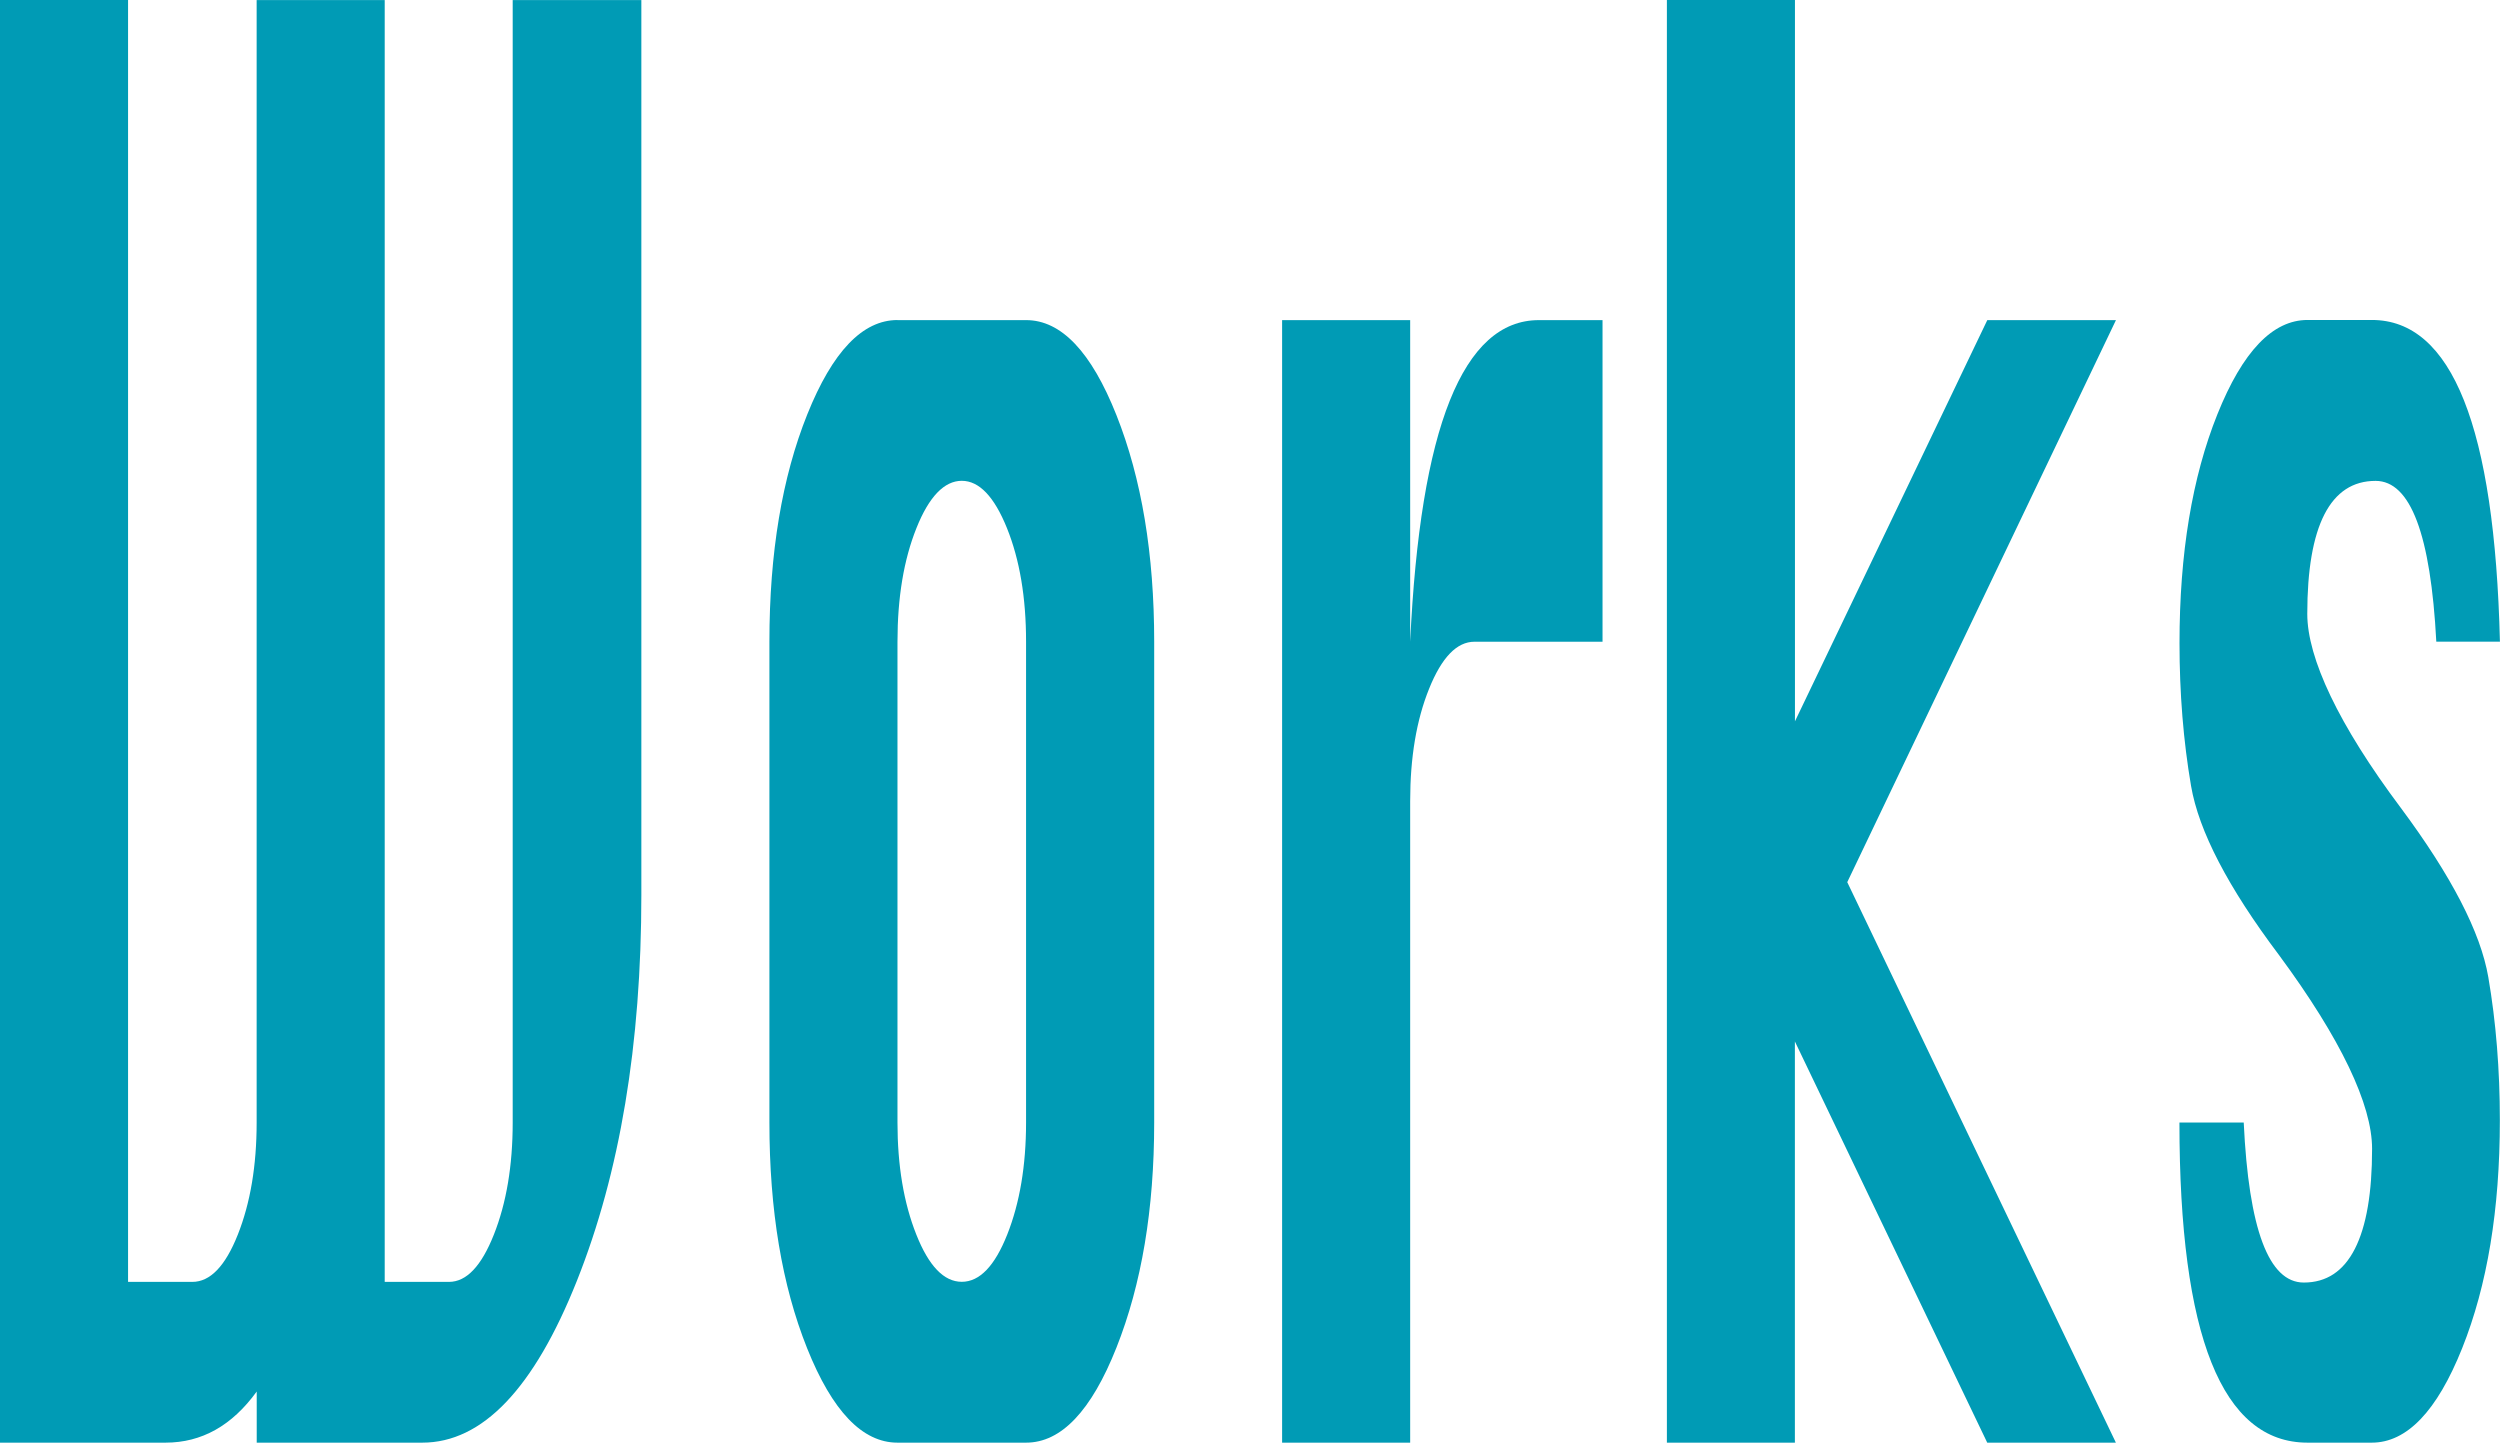
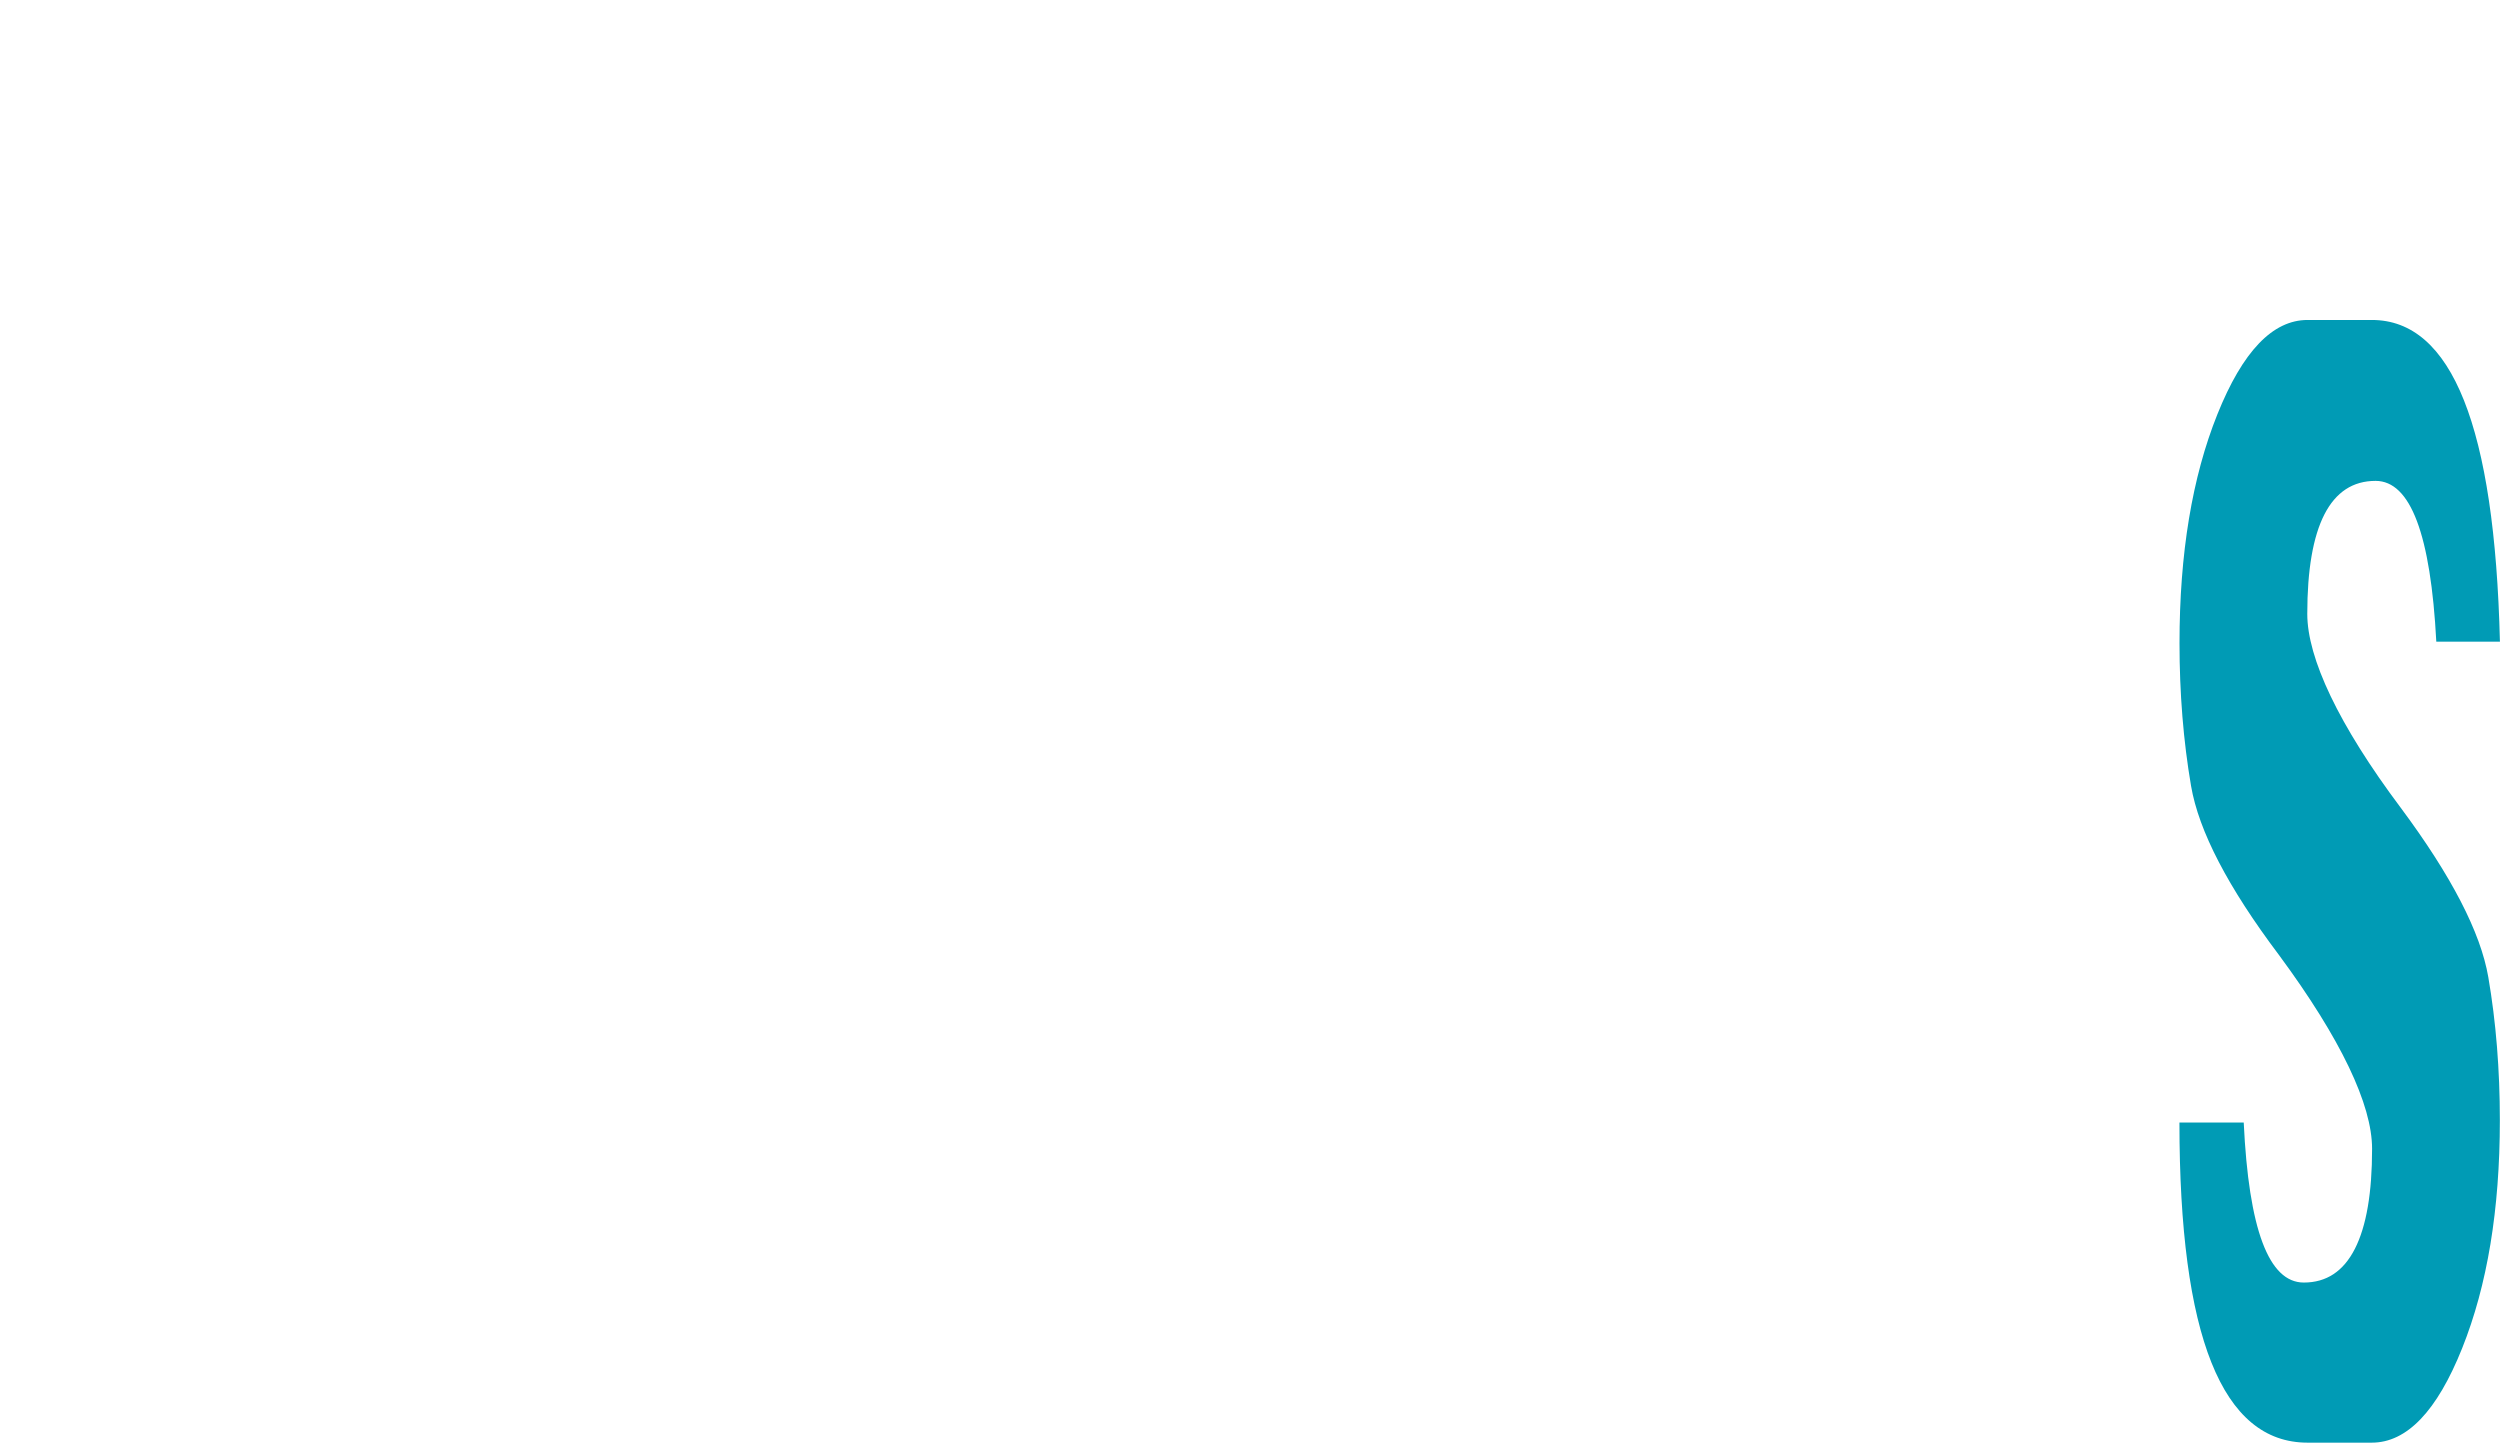
<svg xmlns="http://www.w3.org/2000/svg" id="_レイヤー_2" viewBox="0 0 337.92 195">
  <defs>
    <style>.cls-1{fill:#009bb5;}</style>
  </defs>
  <g id="_レイヤー_9" transform="translate(0, 195) rotate(-90)">
-     <path class="cls-1" d="M195,0v17.31H21.73v8.69c0,2.41,2.13,4.46,6.4,6.15,4.27,1.69,9.31,2.54,15.13,2.54h151.73v17.31H21.73v8.69c0,2.36,2.13,4.38,6.4,6.07,4.27,1.69,9.31,2.54,15.13,2.54h151.73v17.39h-120.96c-20.18,0-37.56-2.9-52.15-8.71C7.29,72.17,0,65.2,0,57.08v-22.38h6.91C2.3,31.36,0,27.26,0,22.38V0h195Z" />
-     <path class="cls-1" d="M151.73,121.31v17.39c0,4.74-4.28,8.81-12.85,12.21-8.57,3.4-18.77,5.1-30.62,5.1H43.27c-11.71,0-21.85-1.7-30.42-5.1-8.57-3.4-12.85-7.47-12.85-12.21v-17.39c0-4.74,4.25-8.81,12.75-12.21,8.5-3.4,18.67-5.1,30.52-5.1h65c11.98,0,22.22,1.71,30.72,5.12,8.5,3.41,12.75,7.48,12.75,12.19ZM108.27,121.31H43.27c-5.82,0-10.87.85-15.13,2.54-4.27,1.69-6.4,3.74-6.4,6.15s2.13,4.46,6.4,6.15c4.27,1.69,9.31,2.54,15.13,2.54h65c5.96,0,11.07-.86,15.34-2.58,4.27-1.72,6.4-3.76,6.4-6.11s-2.13-4.43-6.4-6.13c-4.27-1.71-9.38-2.56-15.34-2.56Z" />
-     <path class="cls-1" d="M0,190.61v-17.31h151.73v17.31h-43.47c14.49.68,25.36,2.46,32.6,5.36,7.24,2.9,10.87,6.91,10.87,12.03v8.61h-43.47v-17.31c0-2.38-2.12-4.43-6.35-6.13-4.23-1.71-9.29-2.56-15.18-2.56H0Z" />
-     <path class="cls-1" d="M0,225.31h195v17.31h-97.5l54.23,26v17.39l-75.97-36.32L0,286v-17.39l54.23-26H0v-17.31Z" />
    <path class="cls-1" d="M108.27,337.92v-8.61c14.49-.76,21.73-3.49,21.73-8.21,0-3.06-1.51-5.36-4.52-6.91-3.01-1.54-7.5-2.32-13.46-2.32s-14.96,4.21-26.2,12.63c-9.21,6.85-16.84,10.8-22.9,11.84-6.06,1.04-12.51,1.56-19.35,1.56-12.05,0-22.33-1.7-30.82-5.1-8.5-3.4-12.75-7.47-12.75-12.21v-8.69c0-11.54,14.42-17.31,43.27-17.31v8.69c-14.42.68-21.63,3.38-21.63,8.12,0,3.06,1.52,5.36,4.57,6.91s7.55,2.32,13.51,2.32,14.83-4.2,26.2-12.59c9.14-6.88,16.76-10.84,22.85-11.88,6.09-1.04,12.53-1.56,19.3-1.56,12.12,0,22.43,1.71,30.93,5.12,8.5,3.41,12.75,7.47,12.75,12.19v8.69c0,10.83-14.49,16.6-43.47,17.31Z" />
  </g>
</svg>